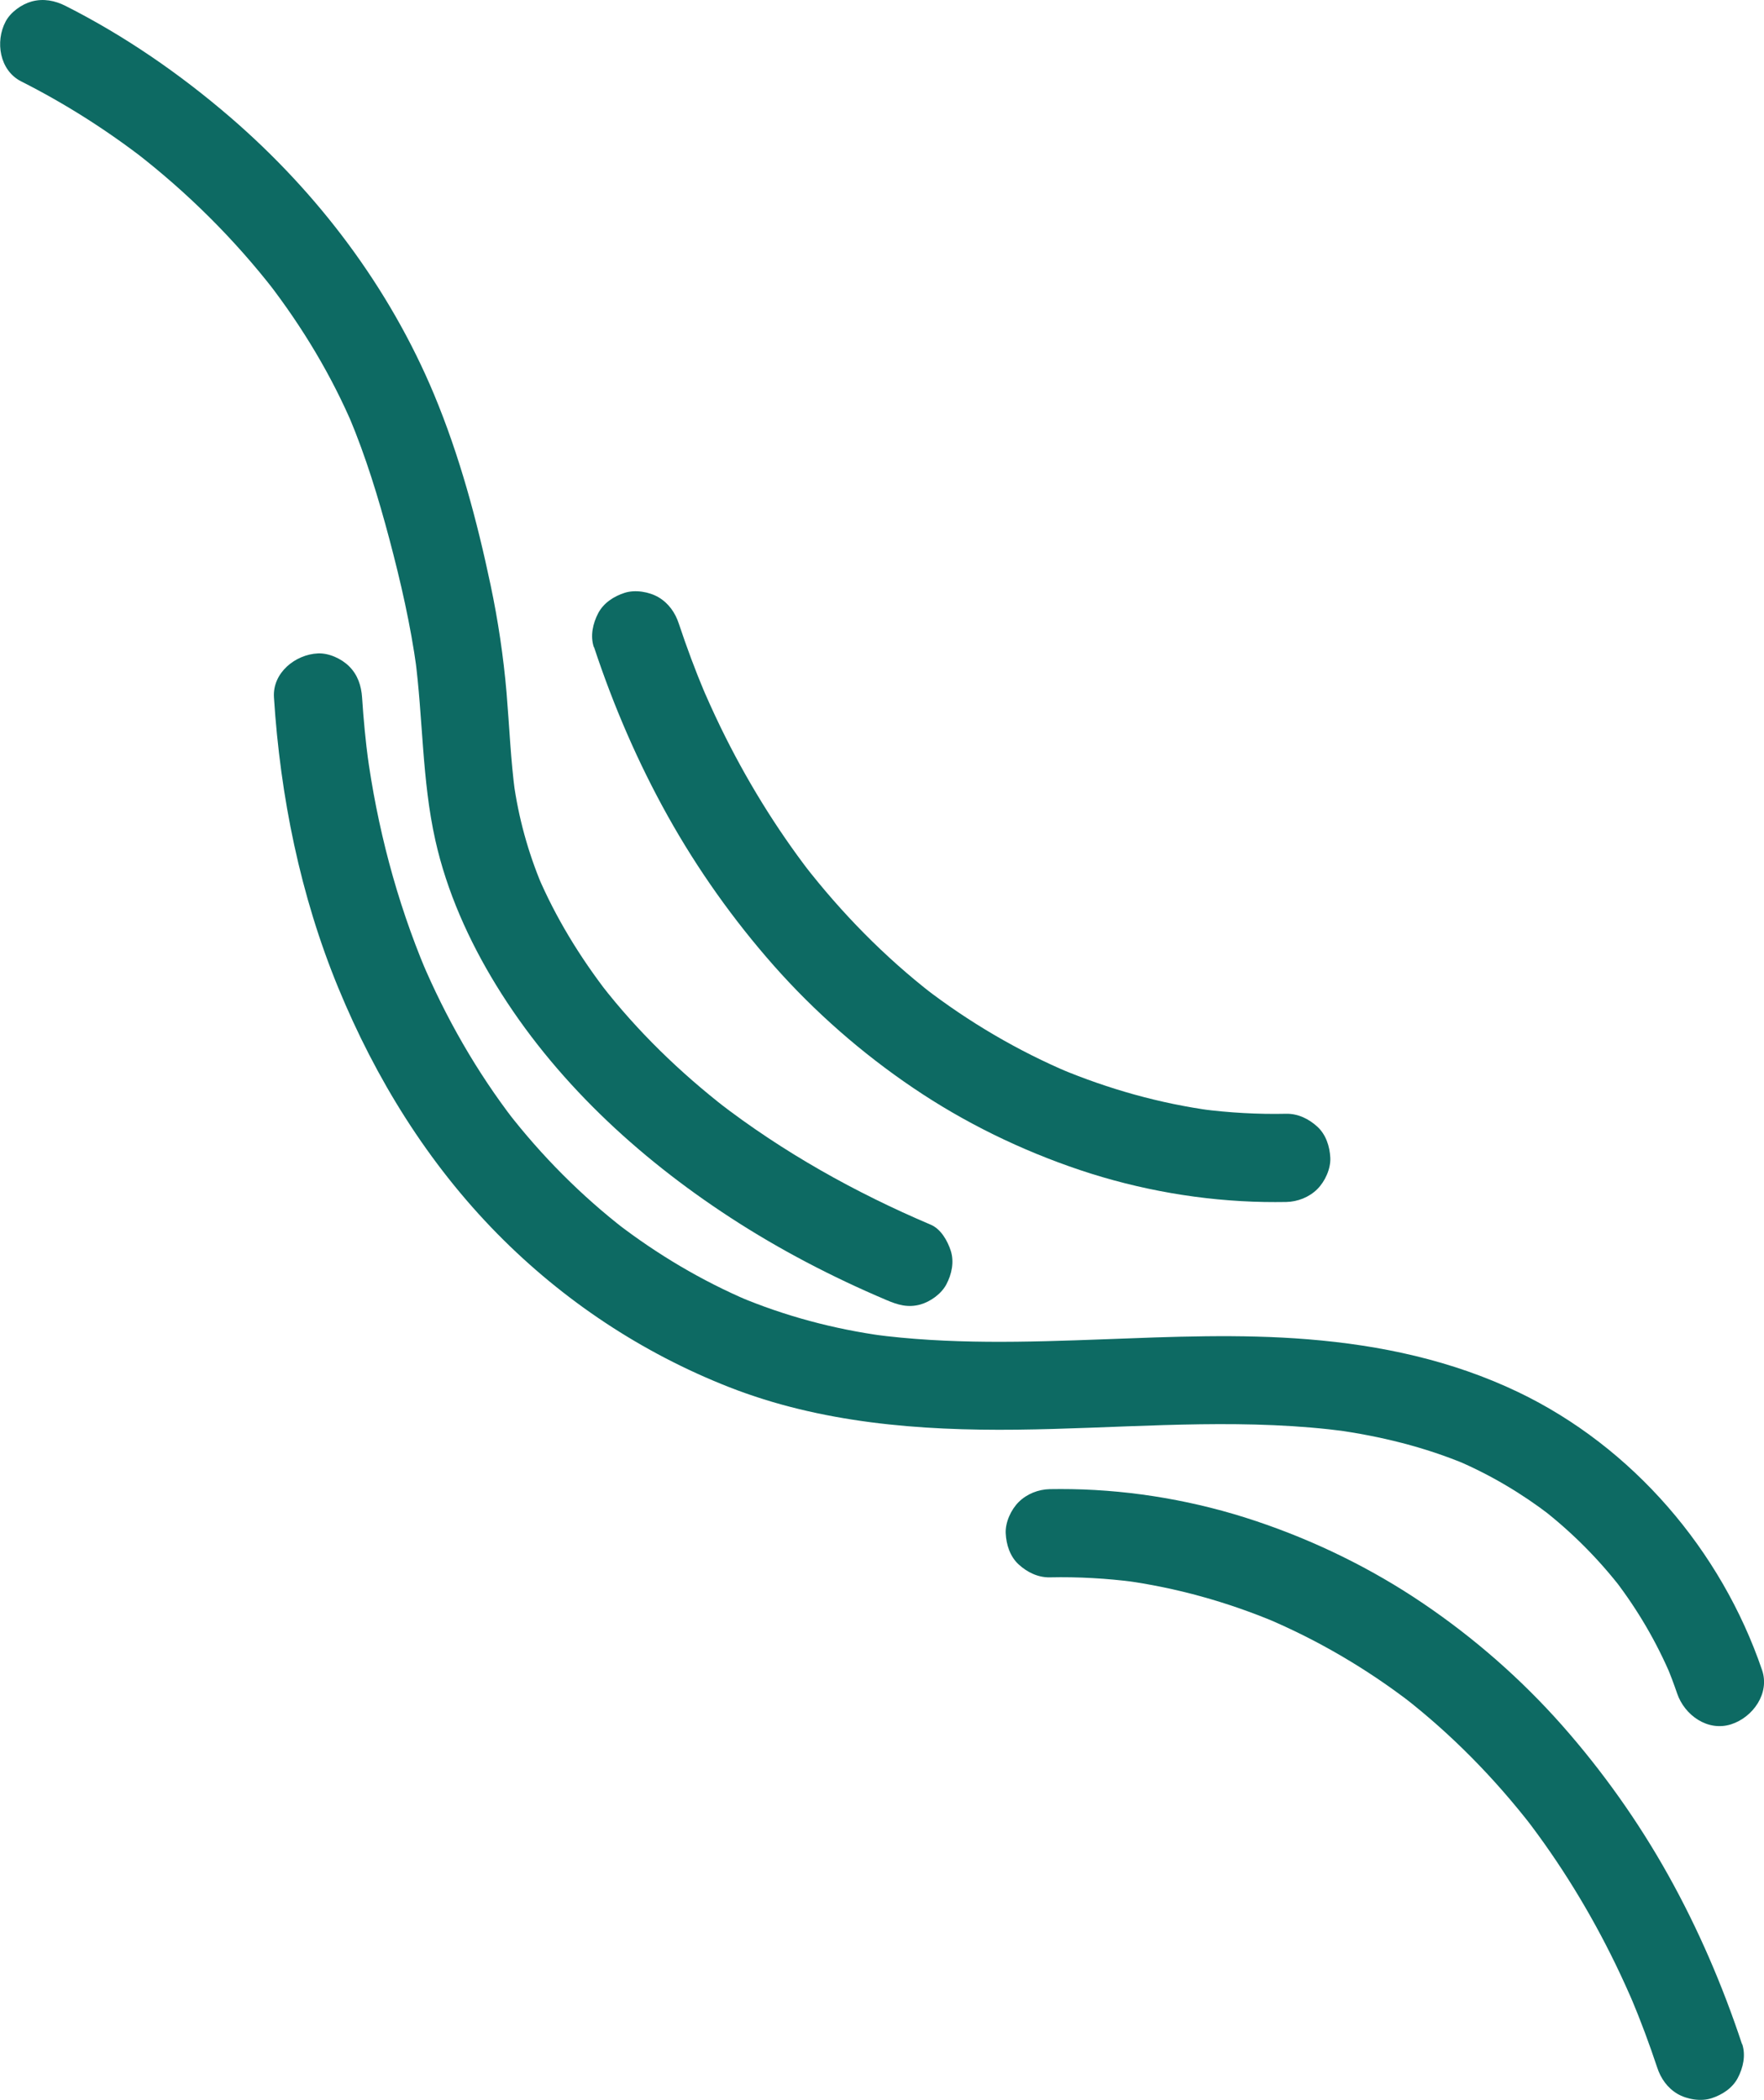
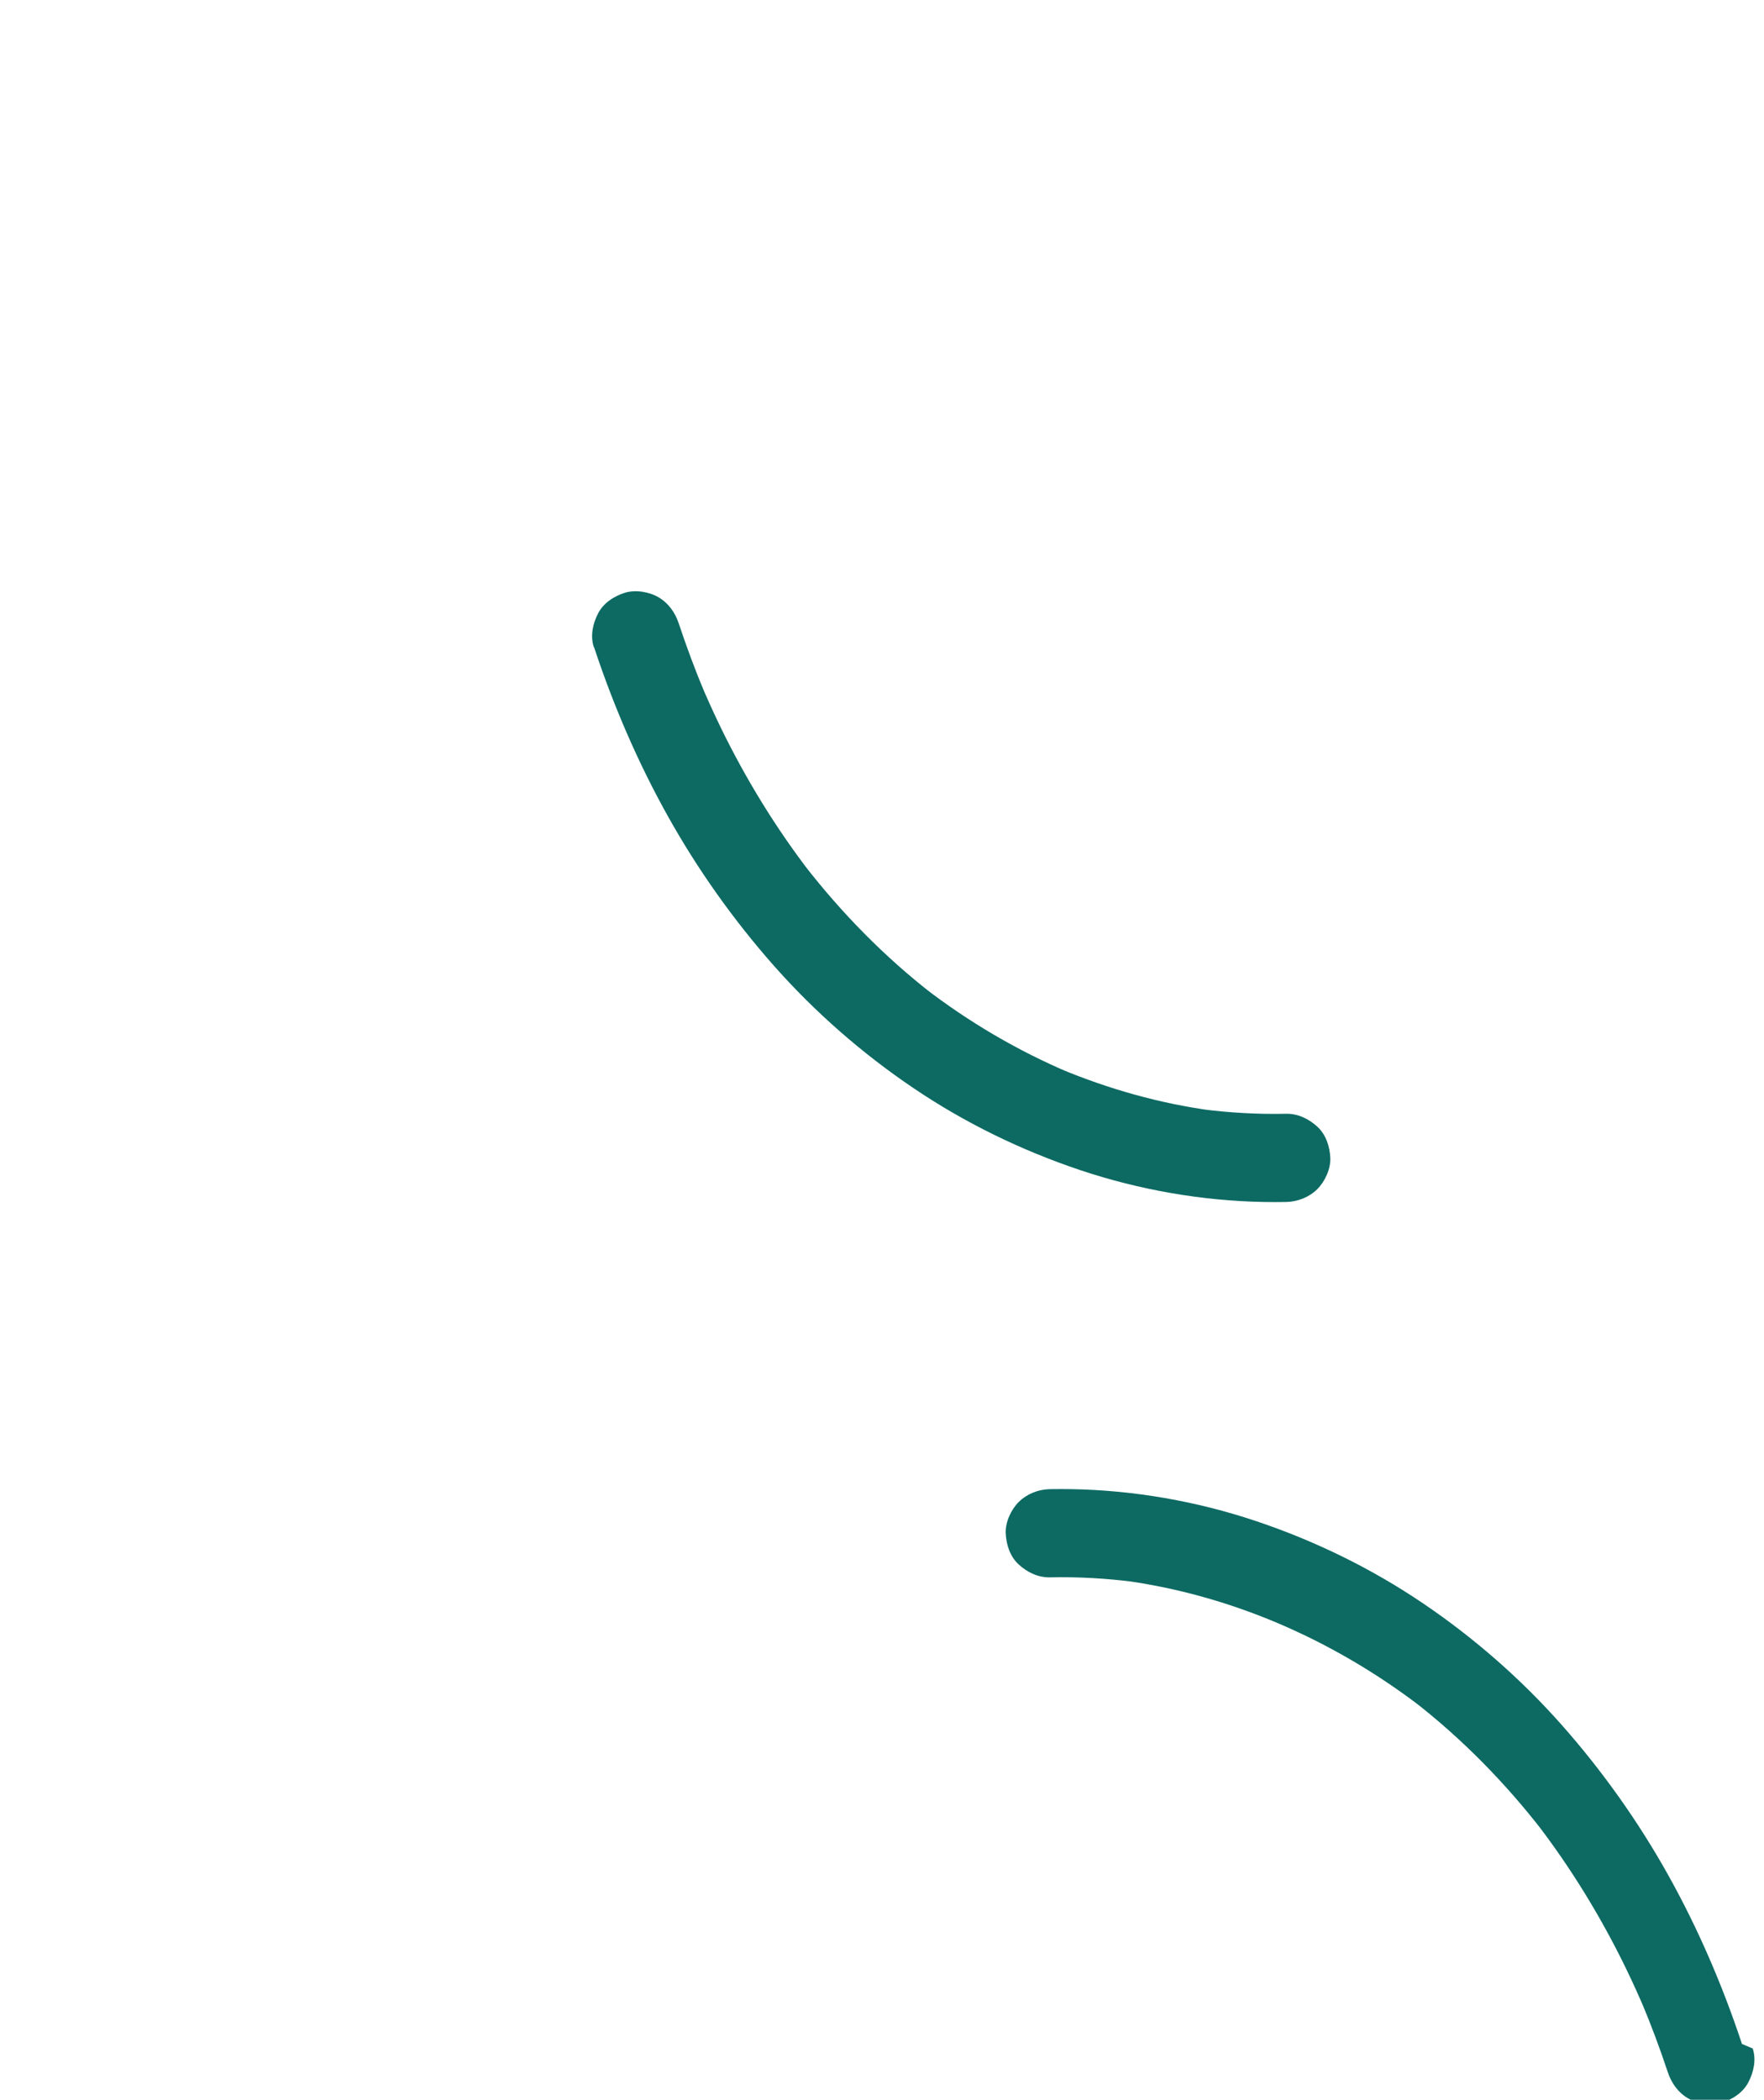
<svg xmlns="http://www.w3.org/2000/svg" viewBox="0 0 226.35 269.46" aria-hidden="true" width="226px" height="269px">
  <defs>
    <linearGradient class="cerosgradient" data-cerosgradient="true" id="CerosGradient_id44bd933b1" gradientUnits="userSpaceOnUse" x1="50%" y1="100%" x2="50%" y2="0%">
      <stop offset="0%" stop-color="#d1d1d1" />
      <stop offset="100%" stop-color="#d1d1d1" />
    </linearGradient>
    <linearGradient />
    <style>.d-626bb18f62281{fill:#0d6a63;}</style>
  </defs>
  <g id="a626bb18f62281" />
  <g id="b626bb18f62281">
    <g id="c626bb18f62281">
      <g>
-         <path class="d-626bb18f62281" d="M2.71,10.45c5.6,2.83,10.91,6.2,15.88,10.04l-1.14-.88c6.64,5.15,12.64,11.11,17.79,17.75-.29-.38-.59-.76-.88-1.14,4.43,5.75,8.2,12,11.03,18.69-.19-.45-.38-.89-.57-1.34,2.12,5.06,3.72,10.3,5.13,15.6,1.46,5.5,2.73,11.05,3.5,16.68-.07-.5-.13-.99-.2-1.49,1.03,7.8,.87,15.74,2.6,23.46,1.46,6.55,4.29,12.87,7.79,18.58,7.46,12.18,18.14,22.07,30.04,29.83,6.35,4.14,13.1,7.65,20.08,10.61,1.45,.62,2.74,1,4.32,.57,1.3-.36,2.71-1.37,3.35-2.58,.69-1.3,1.03-2.88,.57-4.32-.42-1.29-1.27-2.8-2.58-3.35-9.7-4.12-18.96-9.3-27.31-15.75l1.14,.88c-5.99-4.65-11.46-9.94-16.12-15.94,.29,.38,.59,.76,.88,1.14-3.61-4.68-6.72-9.74-9.04-15.19,.19,.45,.38,.89,.57,1.34-1.8-4.29-3.02-8.73-3.65-13.33,.07,.5,.13,.99,.2,1.49-.57-4.29-.74-8.61-1.1-12.92-.4-4.64-1.09-9.26-2.05-13.81-1.75-8.3-3.99-16.63-7.26-24.47-5.73-13.71-14.88-25.84-26.13-35.54C23.07,9.48,16,4.6,8.38,.75,7.03,.07,5.55-.22,4.05,.19,2.75,.55,1.34,1.55,.7,2.77-.65,5.32-.09,9.04,2.71,10.45" />
-         <path class="d-626bb18f62281" d="M35.14,89.51c.82,12.73,3.38,25.42,8.25,37.24,4.82,11.71,11.51,22.53,20.43,31.59,8.44,8.57,18.55,15.28,29.74,19.67,11.72,4.6,24.43,5.6,36.92,5.46,12.55-.14,25.13-1.34,37.67-.28,1.55,.13,3.09,.3,4.63,.5-.5-.07-1-.13-1.5-.2,5.82,.8,11.54,2.2,16.97,4.48-.45-.19-.9-.38-1.35-.57,4.32,1.84,8.37,4.24,12.09,7.1-.38-.29-.76-.59-1.14-.88,3.85,2.99,7.3,6.45,10.28,10.31-.29-.38-.59-.76-.88-1.14,2.91,3.8,5.33,7.93,7.2,12.34l-.57-1.35c.49,1.17,.93,2.34,1.34,3.54,.95,2.79,3.93,4.93,6.95,3.95,2.77-.9,4.97-3.96,3.95-6.95-5.23-15.35-16.6-28.63-31.29-35.67-8.5-4.07-17.62-6.02-26.98-6.78-8.72-.71-17.48-.33-26.21,0-9.92,.37-19.9,.69-29.76-.64,.5,.07,1,.13,1.5,.2-6.42-.88-12.66-2.54-18.64-5.06l1.35,.57c-6.06-2.58-11.74-5.96-16.96-9.97,.38,.29,.76,.59,1.14,.88-5.68-4.39-10.76-9.5-15.16-15.17,.29,.38,.59,.76,.88,1.14-4.85-6.3-8.81-13.24-11.91-20.56,.19,.45,.38,.9,.57,1.35-3.79-9.02-6.28-18.53-7.58-28.22,.07,.5,.13,1,.2,1.5-.37-2.78-.64-5.58-.82-8.38-.1-1.51-.56-2.91-1.66-4-.98-.98-2.59-1.72-4-1.66-2.9,.13-5.86,2.49-5.65,5.65" />
        <path class="d-626bb18f62281" d="M76.22,83.05c2.48,7.49,5.63,14.81,9.48,21.7,3.82,6.84,8.4,13.29,13.58,19.16,5.26,5.95,11.28,11.22,17.85,15.67,6.62,4.49,13.9,8.04,21.48,10.58,7.58,2.54,15.64,3.95,23.64,4.09,.93,.02,1.87,.01,2.8,0,1.47-.03,2.95-.61,4-1.66,.98-.98,1.72-2.59,1.66-4-.07-1.46-.55-2.98-1.66-4-1.09-1-2.48-1.69-4-1.66-3.66,.08-7.31-.13-10.94-.6,.5,.07,1,.13,1.5,.2-6.76-.91-13.36-2.77-19.64-5.4,.45,.19,.9,.38,1.35,.57-6.7-2.83-13.01-6.54-18.77-10.98,.38,.29,.76,.59,1.14,.88-6.2-4.81-11.72-10.45-16.53-16.65,.29,.38,.59,.76,.88,1.14-4.5-5.84-8.37-12.16-11.59-18.79-.91-1.88-1.77-3.78-2.58-5.7l.57,1.35c-1.23-2.93-2.34-5.91-3.34-8.92-.46-1.4-1.31-2.62-2.6-3.38-1.21-.71-3-1.01-4.36-.57-1.37,.44-2.69,1.29-3.38,2.6-.69,1.31-1.05,2.91-.57,4.36" />
-         <path class="d-626bb18f62281" d="M223.54,262.3c-2.48-7.49-5.63-14.81-9.48-21.7-3.82-6.84-8.4-13.29-13.58-19.16-5.26-5.95-11.28-11.22-17.85-15.67-6.62-4.49-13.9-8.04-21.48-10.58-7.58-2.54-15.64-3.95-23.64-4.09-.93-.02-1.87-.01-2.8,0-1.47,.03-2.95,.61-4,1.66-.98,.98-1.72,2.59-1.66,4,.07,1.46,.55,2.98,1.66,4,1.09,1,2.48,1.69,4,1.66,3.66-.08,7.31,.13,10.94,.6-.5-.07-1-.13-1.5-.2,6.76,.91,13.36,2.76,19.64,5.4l-1.35-.57c6.7,2.83,13.01,6.54,18.77,10.98-.38-.29-.76-.59-1.14-.88,6.2,4.81,11.72,10.45,16.53,16.65-.29-.38-.59-.76-.88-1.14,4.5,5.84,8.37,12.16,11.59,18.79,.91,1.88,1.77,3.78,2.58,5.7l-.57-1.35c1.23,2.93,2.34,5.91,3.34,8.92,.46,1.4,1.31,2.62,2.6,3.38,1.21,.71,3,1.01,4.36,.57,1.37-.44,2.69-1.29,3.38-2.6,.69-1.31,1.05-2.91,.57-4.36" />
+         <path class="d-626bb18f62281" d="M223.54,262.3c-2.48-7.49-5.63-14.81-9.48-21.7-3.82-6.84-8.4-13.29-13.58-19.16-5.26-5.95-11.28-11.22-17.85-15.67-6.62-4.49-13.9-8.04-21.48-10.58-7.58-2.54-15.64-3.95-23.64-4.09-.93-.02-1.87-.01-2.8,0-1.47,.03-2.95,.61-4,1.66-.98,.98-1.72,2.59-1.66,4,.07,1.46,.55,2.98,1.66,4,1.09,1,2.48,1.69,4,1.66,3.66-.08,7.31,.13,10.94,.6-.5-.07-1-.13-1.5-.2,6.76,.91,13.36,2.76,19.64,5.4c6.7,2.83,13.01,6.54,18.77,10.98-.38-.29-.76-.59-1.14-.88,6.2,4.81,11.72,10.45,16.53,16.65-.29-.38-.59-.76-.88-1.14,4.5,5.84,8.37,12.16,11.59,18.79,.91,1.88,1.77,3.78,2.58,5.7l-.57-1.35c1.23,2.93,2.34,5.91,3.34,8.92,.46,1.4,1.31,2.62,2.6,3.38,1.21,.71,3,1.01,4.36,.57,1.37-.44,2.69-1.29,3.38-2.6,.69-1.31,1.05-2.91,.57-4.36" />
      </g>
    </g>
  </g>
</svg>